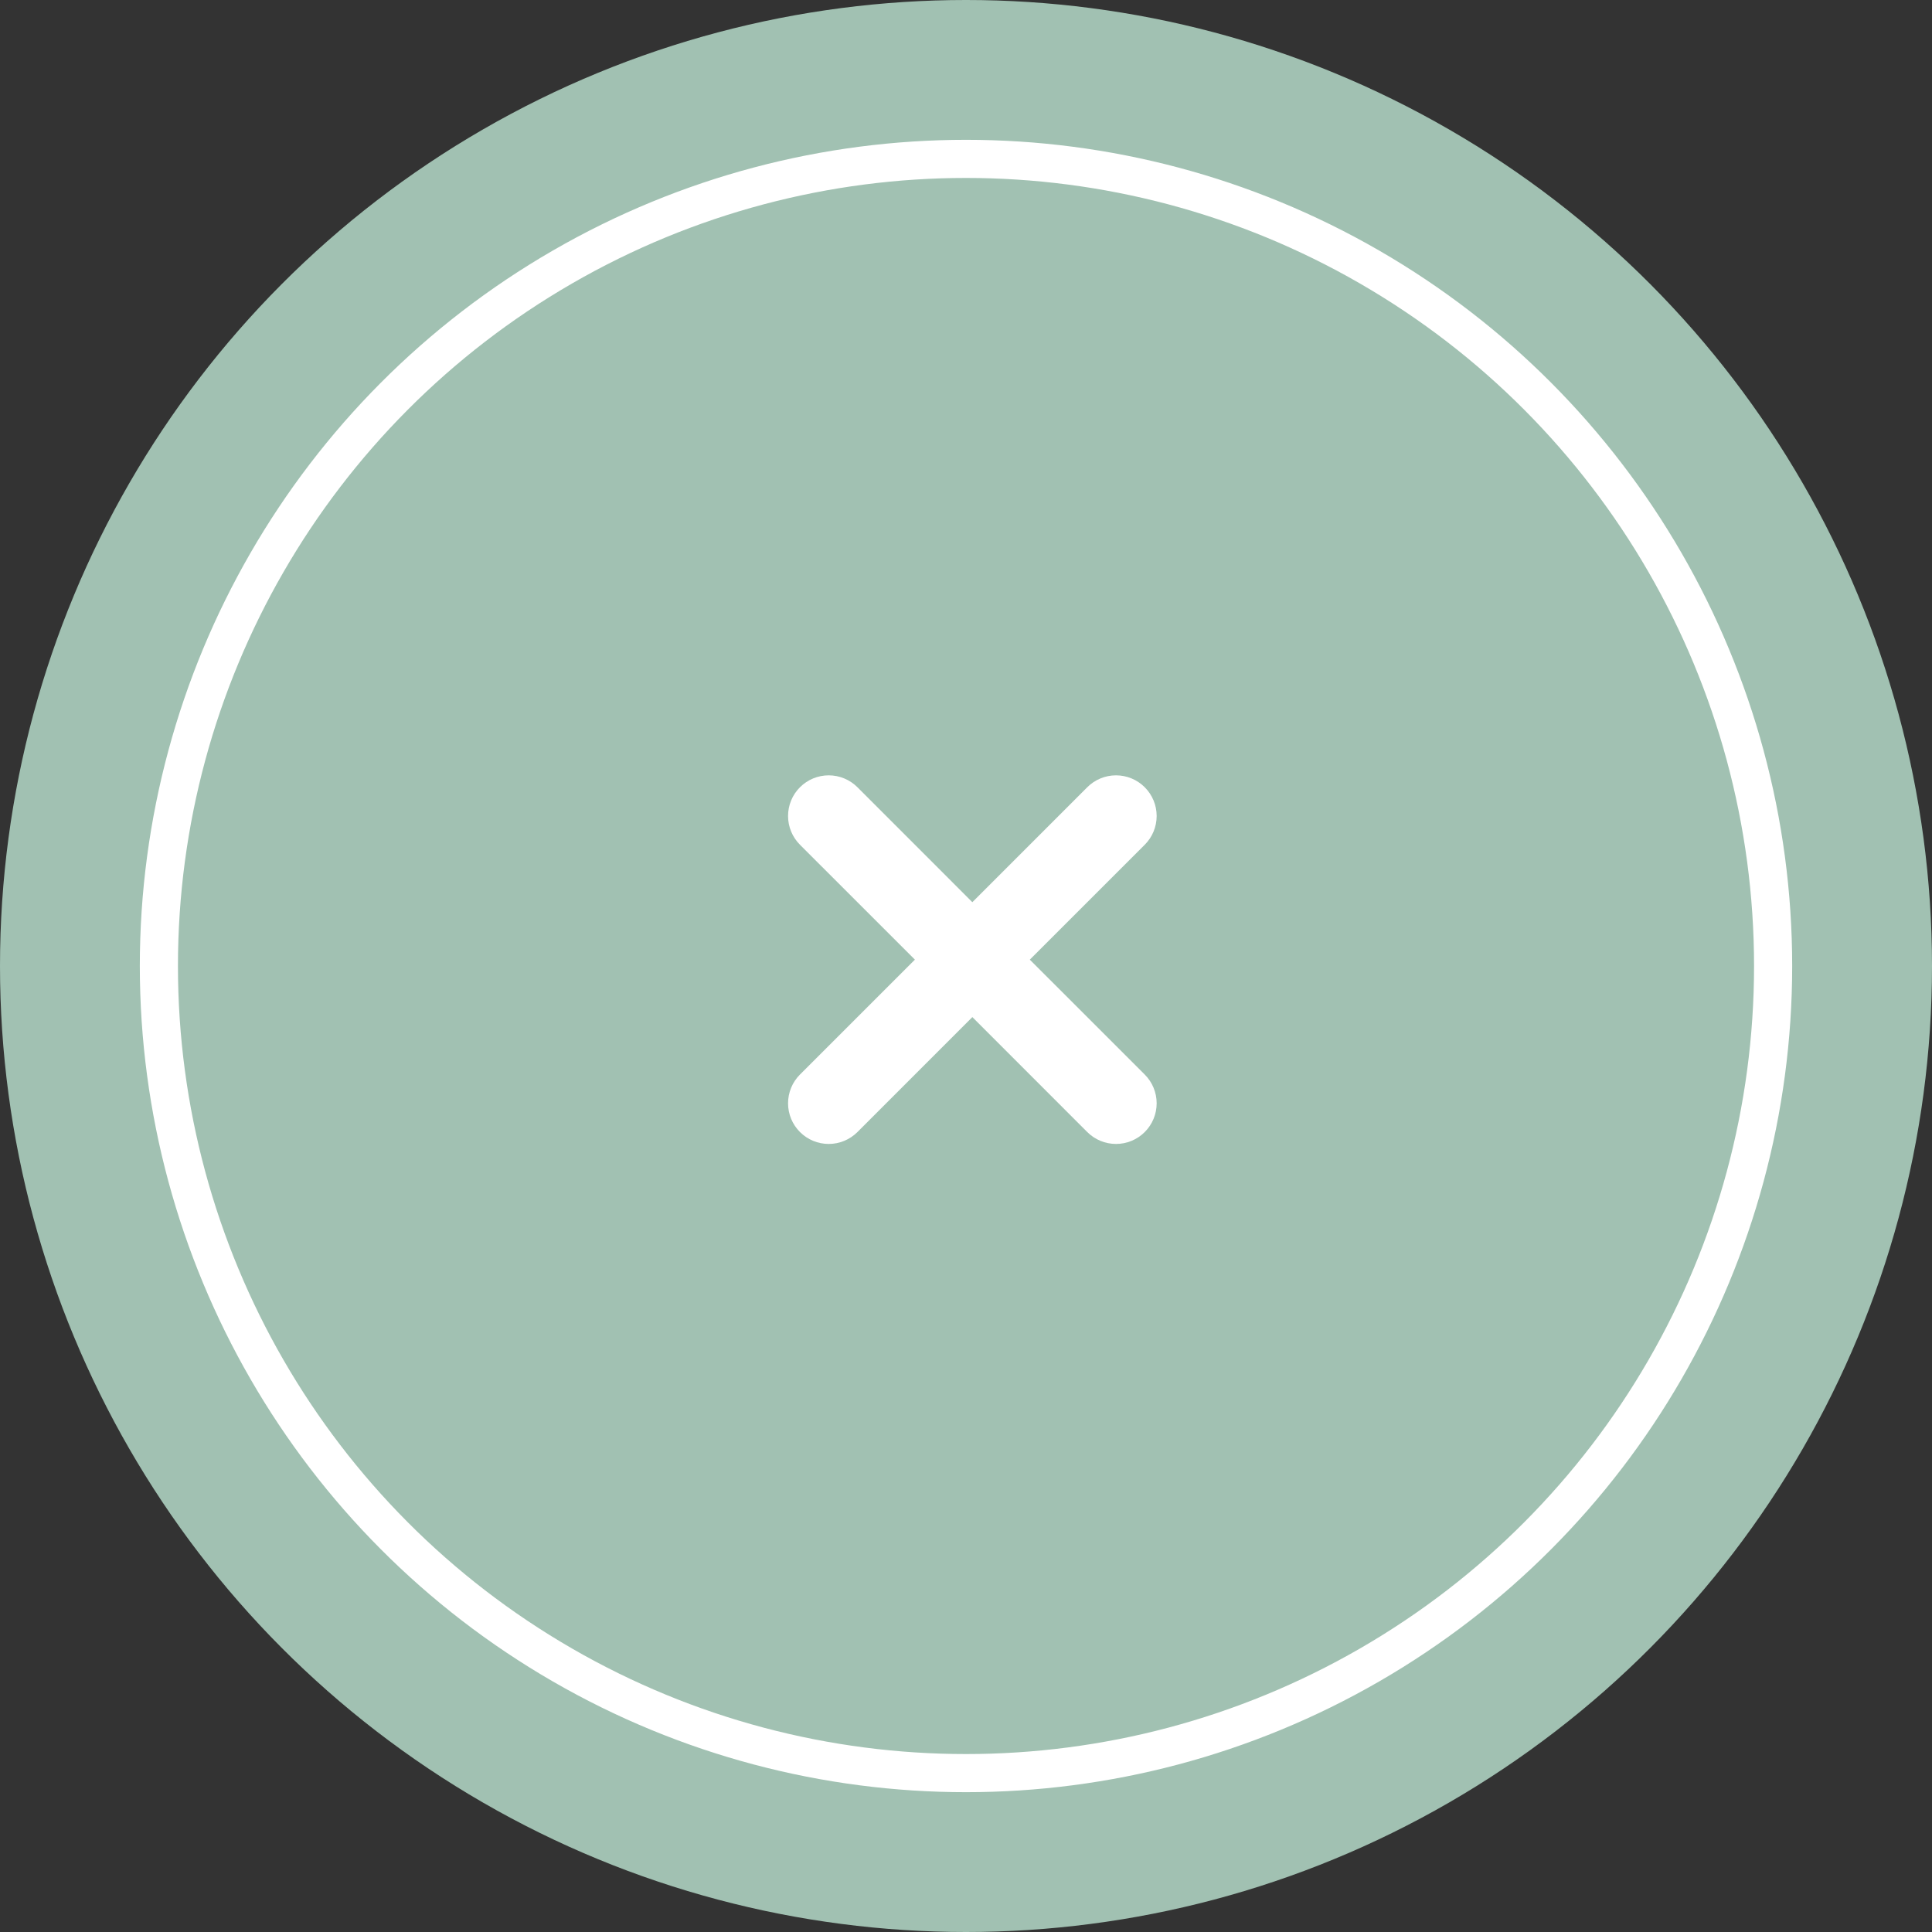
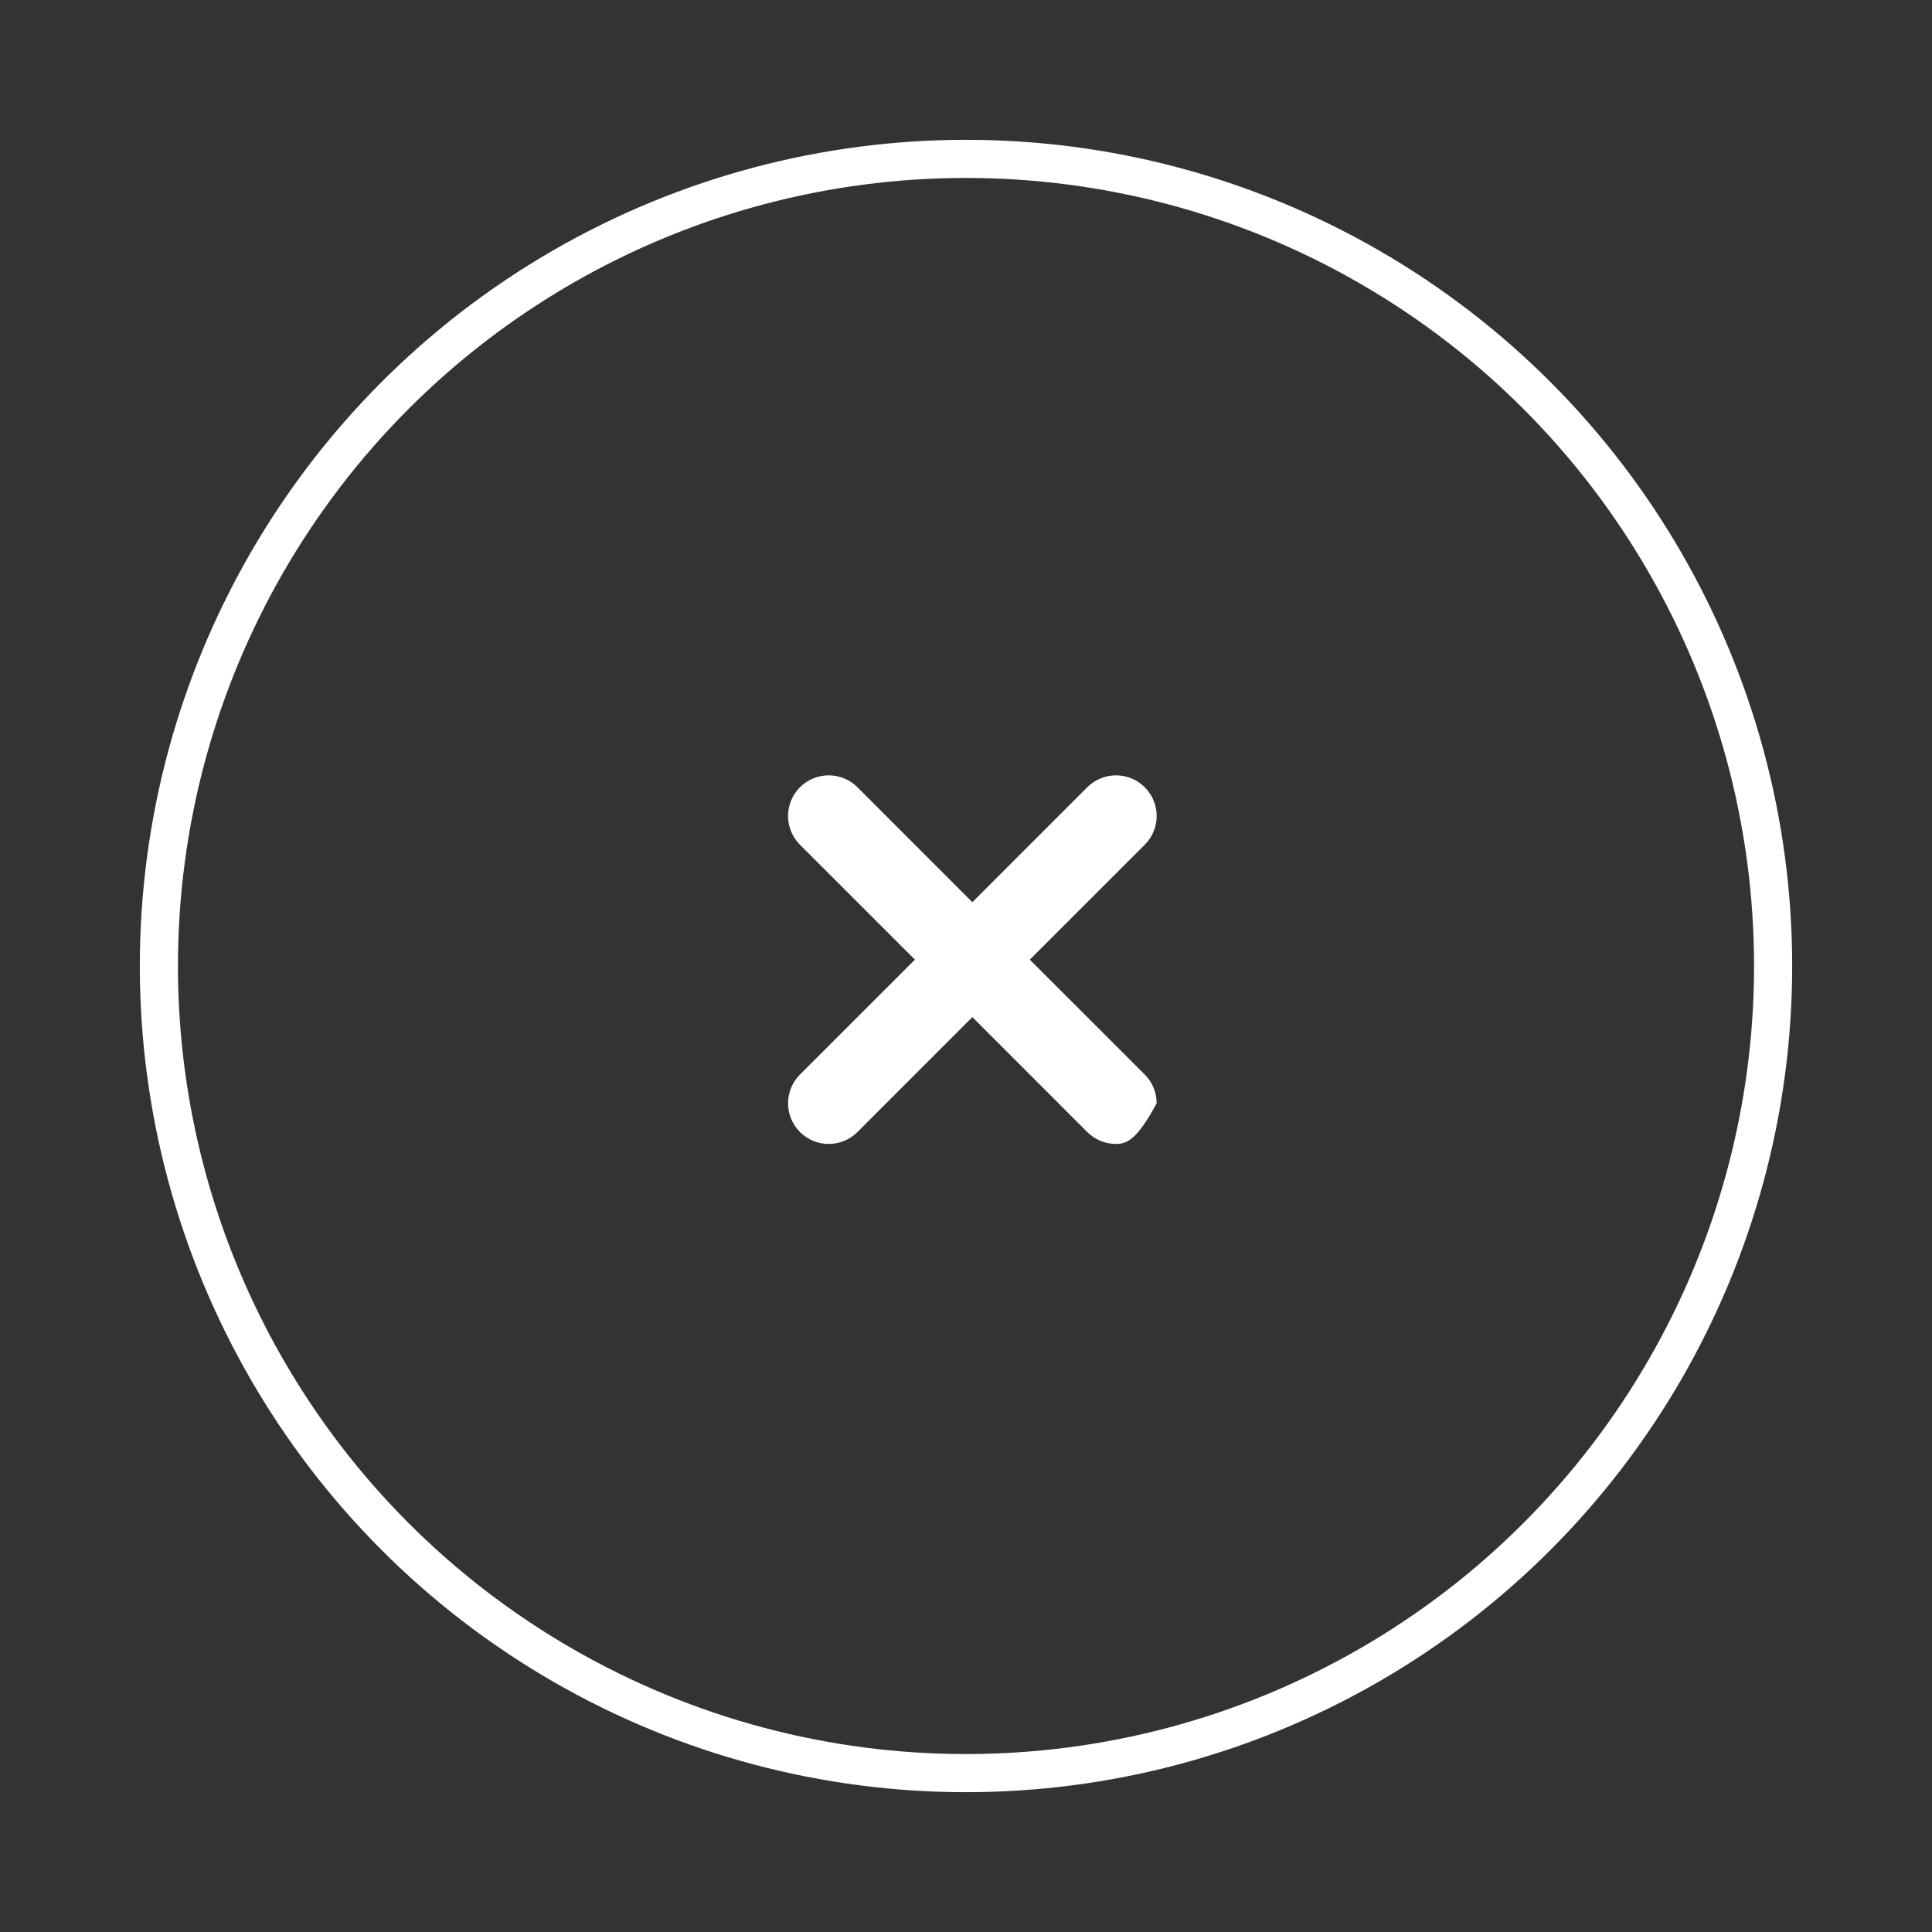
<svg xmlns="http://www.w3.org/2000/svg" width="152" height="152" viewBox="0 0 152 152" fill="none">
  <rect x="0" y="0" width="152" height="152" fill="#333333" stroke="none" />
-   <circle cx="76" cy="76" r="76" fill="#A1C1B2" />
  <circle cx="76" cy="76" r="63.5" stroke="white" stroke-width="3" />
-   <path d="M81.02 75.5L90.063 84.54C90.663 85.14 91 85.953 91 86.802C91 87.65 90.663 88.463 90.063 89.063C89.463 89.663 88.65 90 87.802 90C86.953 90 86.14 89.663 85.54 89.063L76.5 80.02L67.46 89.063C66.86 89.663 66.047 90 65.198 90C64.35 90 63.537 89.663 62.937 89.063C62.337 88.463 62 87.65 62 86.802C62 86.382 62.083 85.966 62.243 85.578C62.404 85.19 62.64 84.837 62.937 84.54L71.98 75.5L62.937 66.46C62.337 65.86 62 65.047 62 64.198C62 63.778 62.083 63.362 62.243 62.974C62.404 62.586 62.64 62.234 62.937 61.937C63.234 61.64 63.586 61.404 63.974 61.243C64.362 61.083 64.778 61 65.198 61C66.047 61 66.86 61.337 67.46 61.937L76.5 70.98L85.54 61.937C86.14 61.337 86.953 61 87.802 61C88.65 61 89.463 61.337 90.063 61.937C90.663 62.537 91 63.35 91 64.198C91 65.047 90.663 65.86 90.063 66.46L81.02 75.5Z" fill="white" />
+   <path d="M81.02 75.5L90.063 84.54C90.663 85.14 91 85.953 91 86.802C89.463 89.663 88.65 90 87.802 90C86.953 90 86.14 89.663 85.54 89.063L76.5 80.02L67.46 89.063C66.86 89.663 66.047 90 65.198 90C64.35 90 63.537 89.663 62.937 89.063C62.337 88.463 62 87.65 62 86.802C62 86.382 62.083 85.966 62.243 85.578C62.404 85.19 62.64 84.837 62.937 84.54L71.98 75.5L62.937 66.46C62.337 65.86 62 65.047 62 64.198C62 63.778 62.083 63.362 62.243 62.974C62.404 62.586 62.64 62.234 62.937 61.937C63.234 61.64 63.586 61.404 63.974 61.243C64.362 61.083 64.778 61 65.198 61C66.047 61 66.86 61.337 67.46 61.937L76.5 70.98L85.54 61.937C86.14 61.337 86.953 61 87.802 61C88.65 61 89.463 61.337 90.063 61.937C90.663 62.537 91 63.35 91 64.198C91 65.047 90.663 65.86 90.063 66.46L81.02 75.5Z" fill="white" />
</svg>